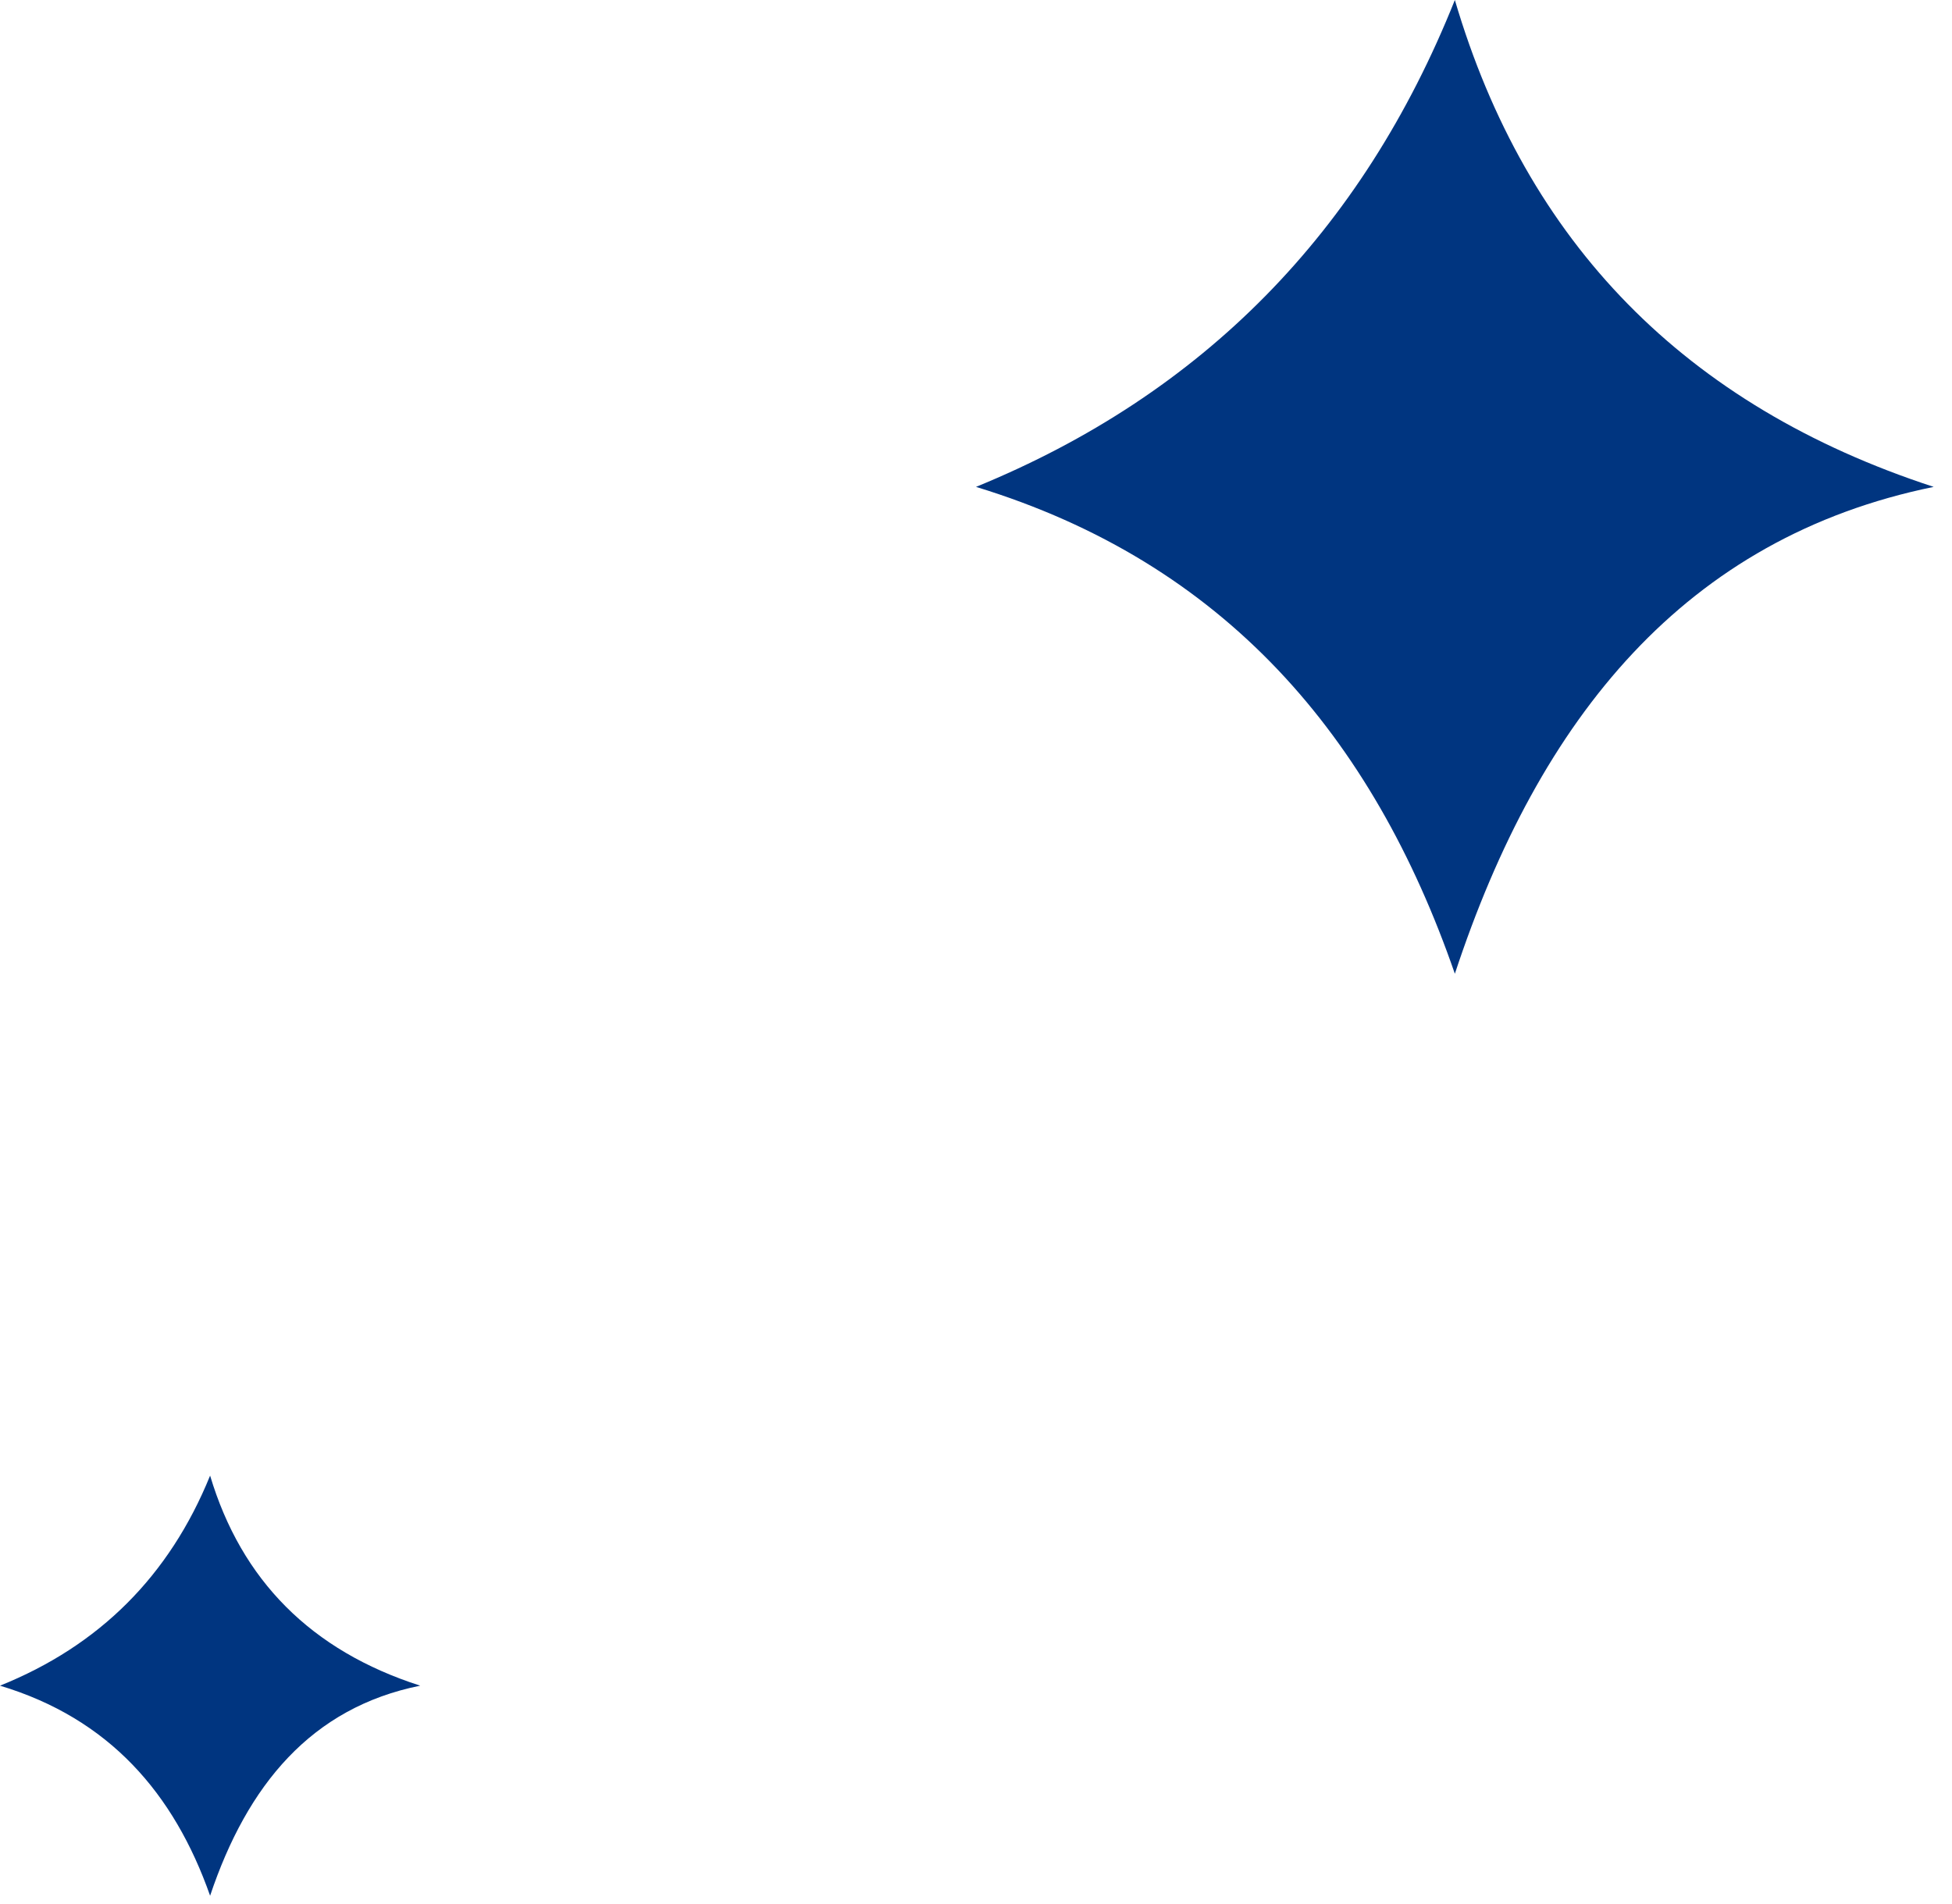
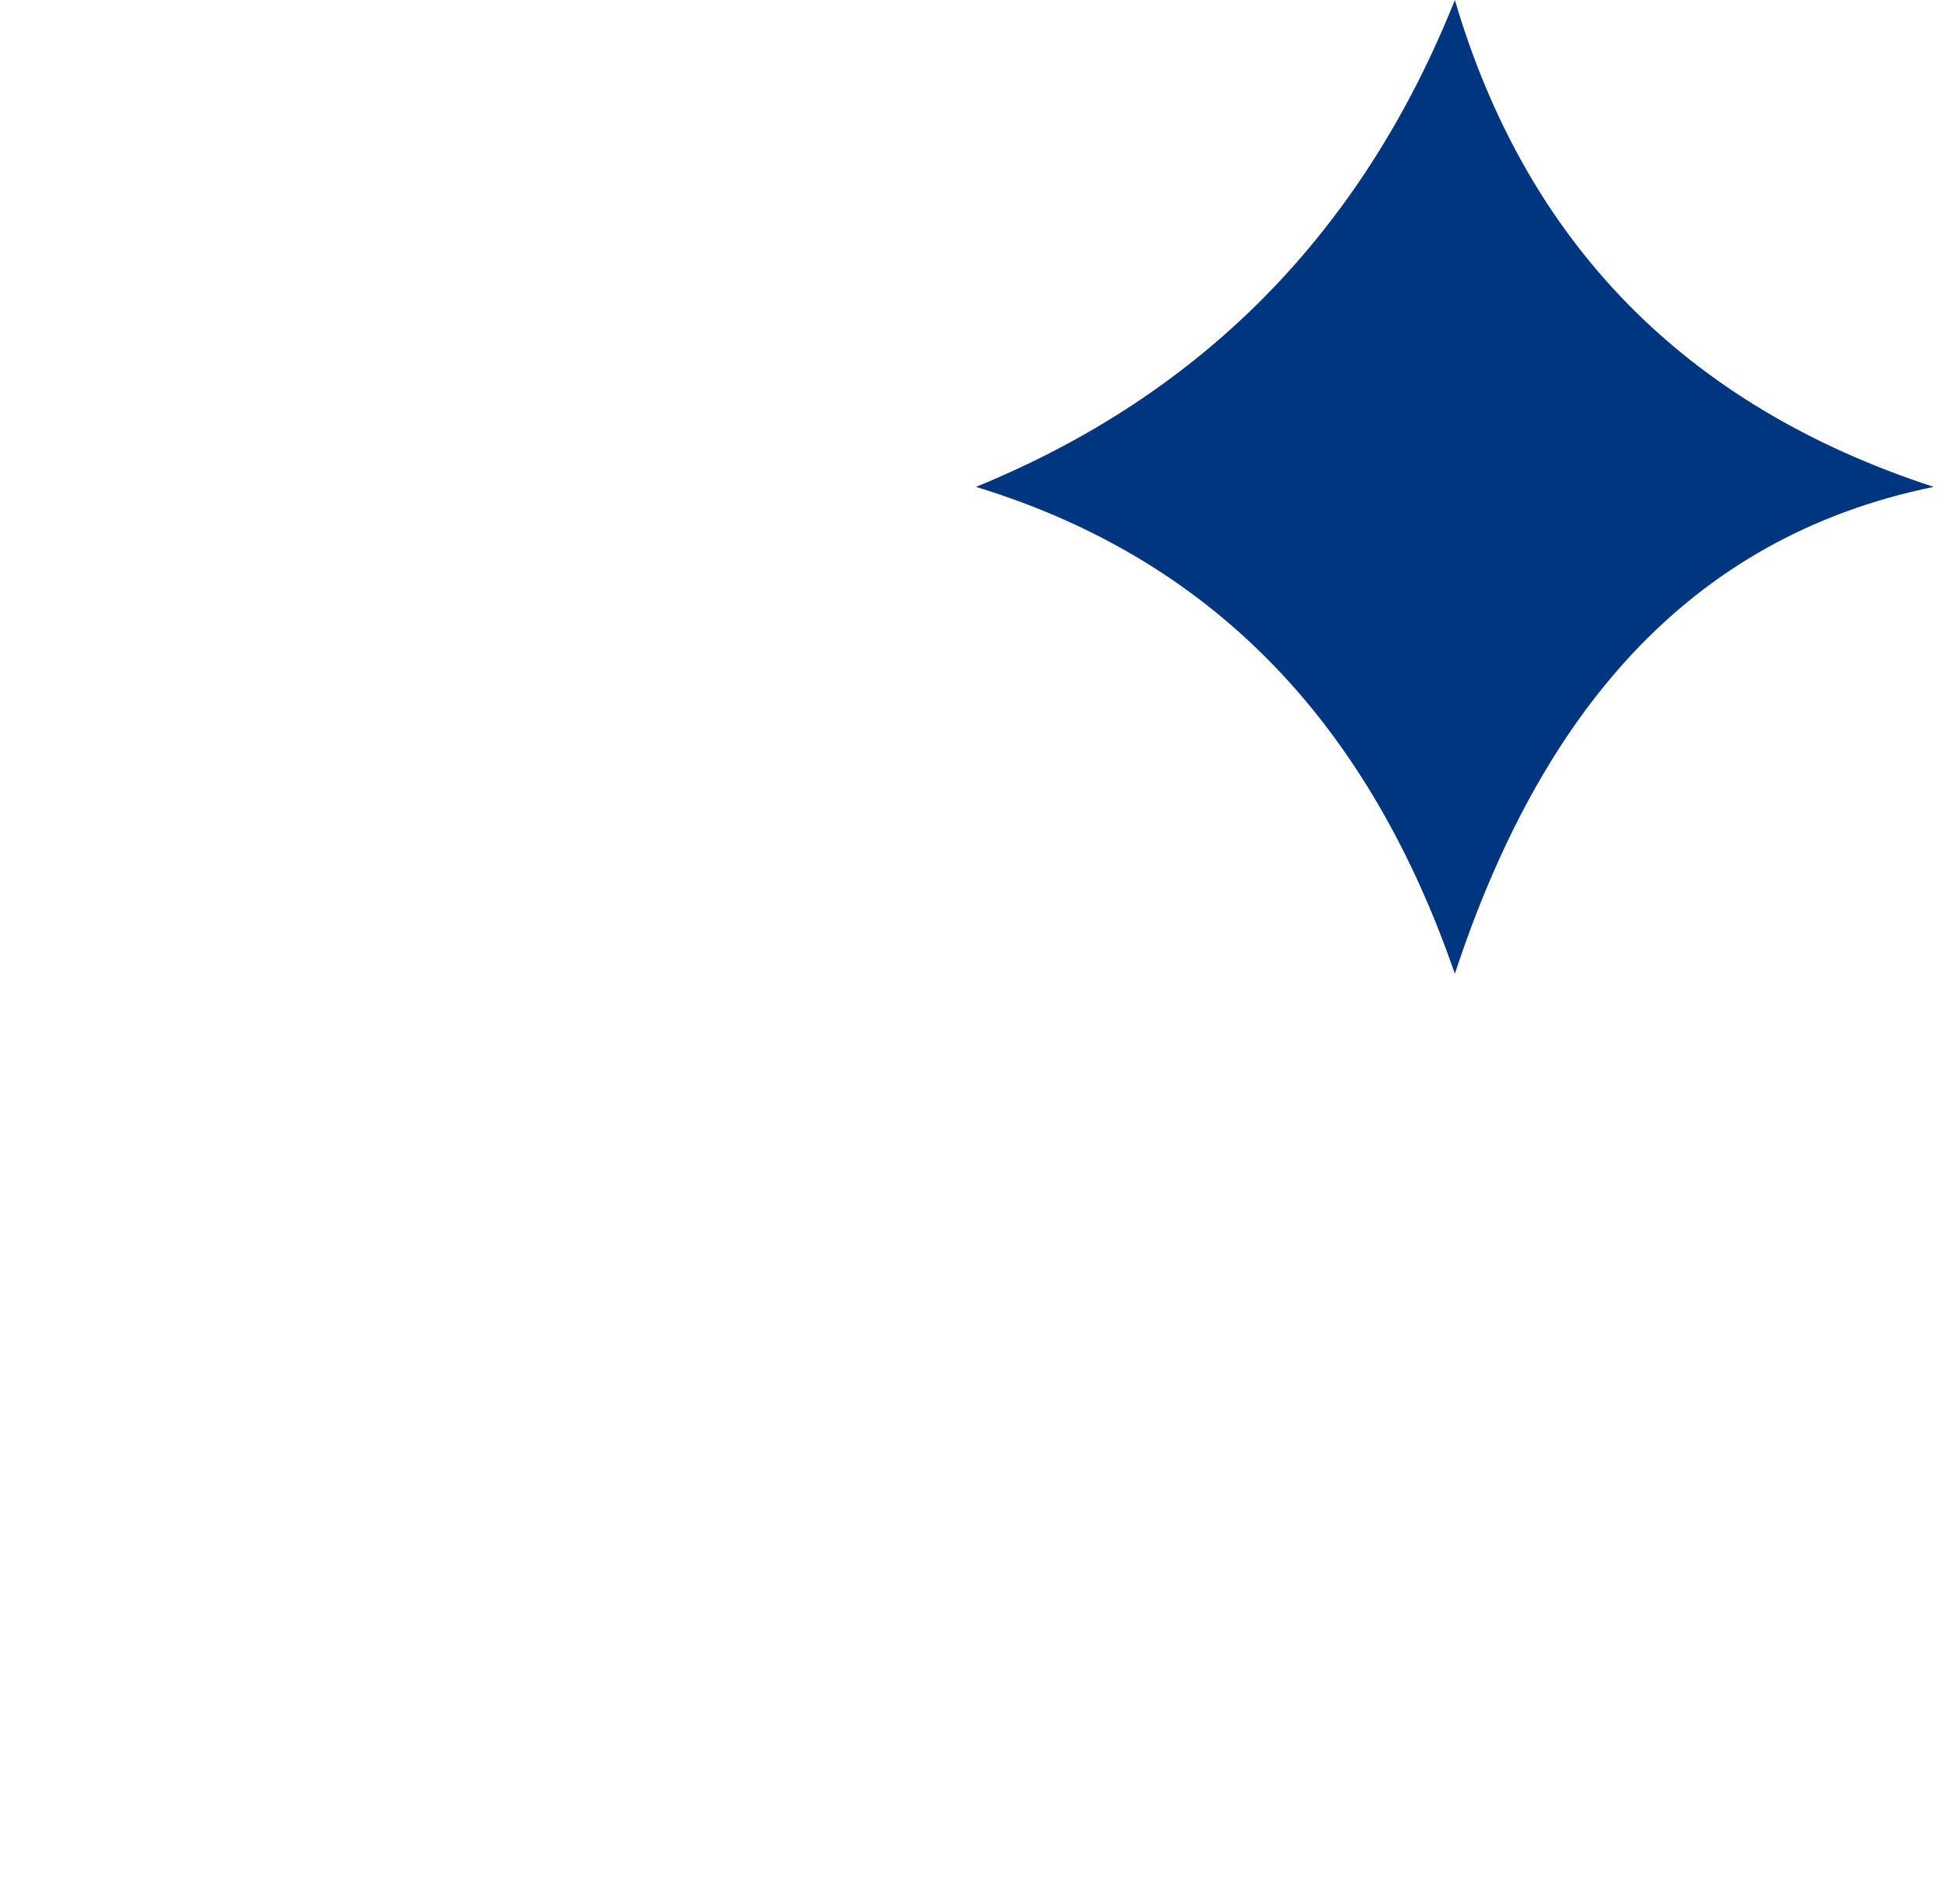
<svg xmlns="http://www.w3.org/2000/svg" width="82" height="80" viewBox="0 0 82 80" fill="none">
-   <path d="M17.652 70.826C13.067 69.355 10.143 66.397 8.826 62C7.116 66.213 4.17 69.15 2.63677e-05 70.826C4.58 72.203 7.312 75.346 8.826 79.652C10.388 74.992 13.085 71.745 17.652 70.826Z" fill="#003580" />
-   <path d="M81.231 20.457C70.781 17.048 64.117 10.191 61.116 0C57.218 9.764 50.503 16.572 41 20.457C51.439 23.647 57.664 30.932 61.116 40.913C64.676 30.112 70.823 22.586 81.231 20.457Z" fill="#003580" />
+   <path d="M81.231 20.457C70.781 17.048 64.117 10.191 61.116 0C57.218 9.764 50.503 16.572 41 20.457C51.439 23.647 57.664 30.932 61.116 40.913C64.676 30.112 70.823 22.586 81.231 20.457" fill="#003580" />
</svg>